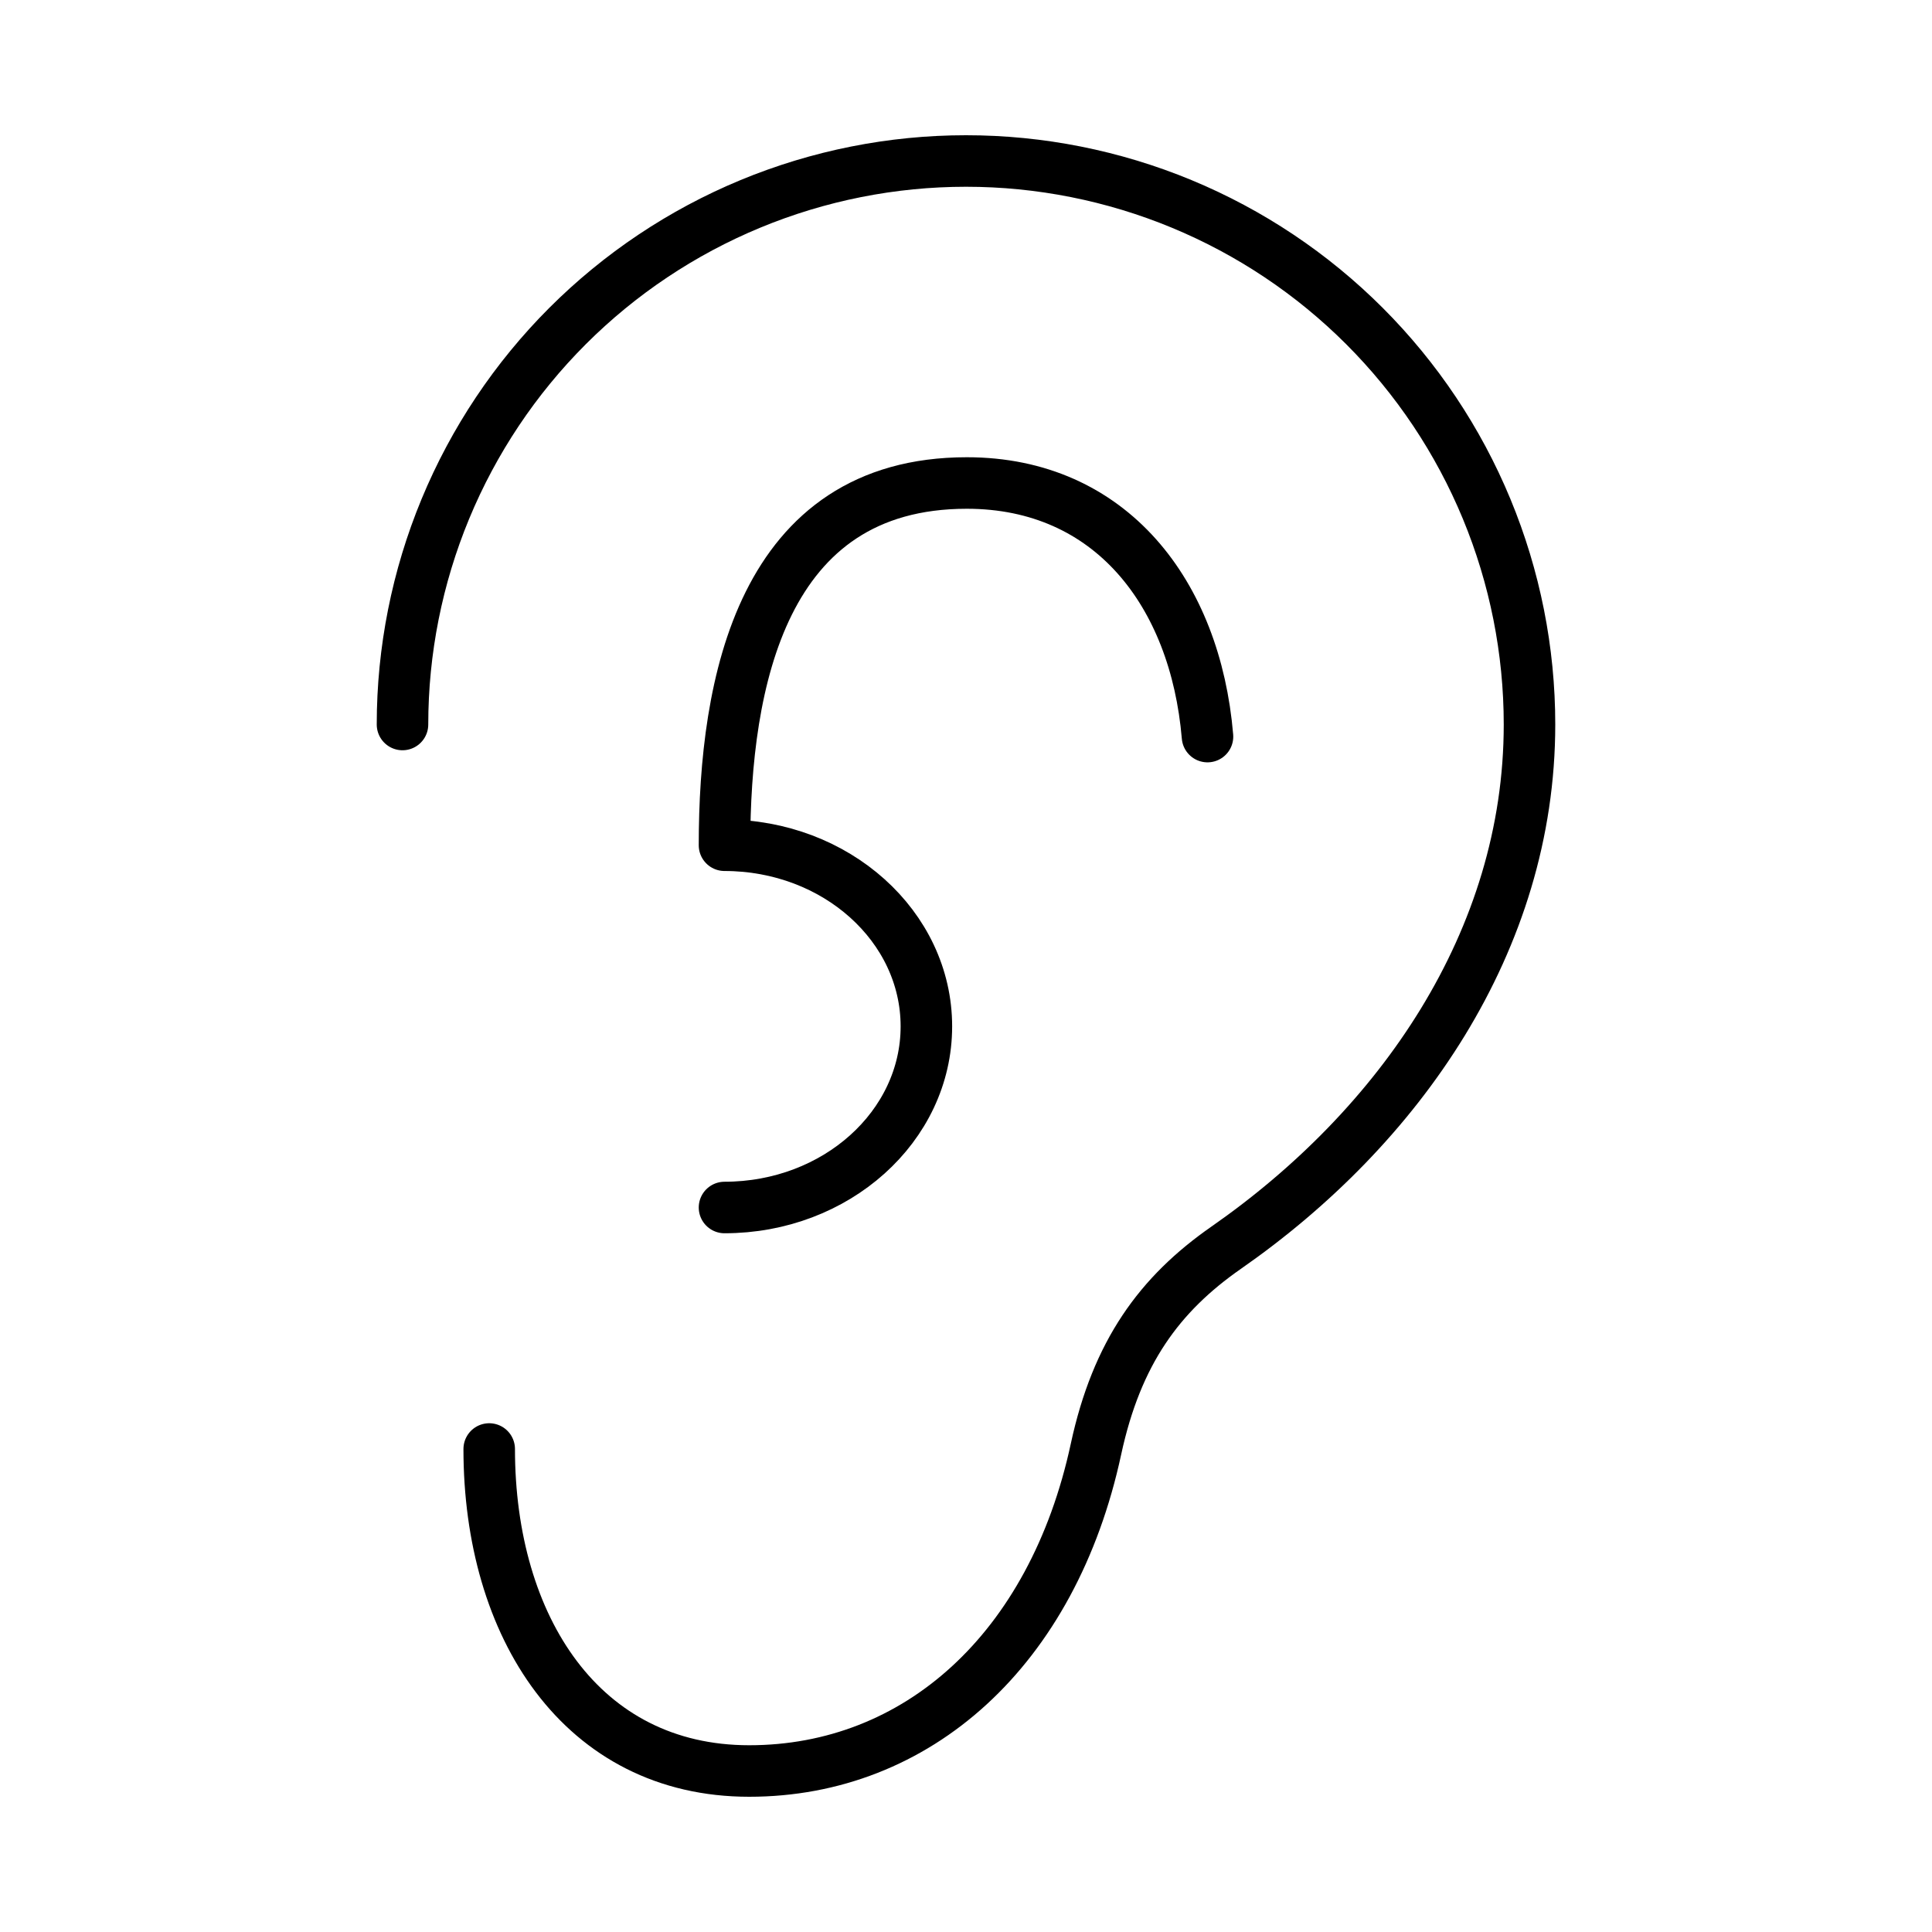
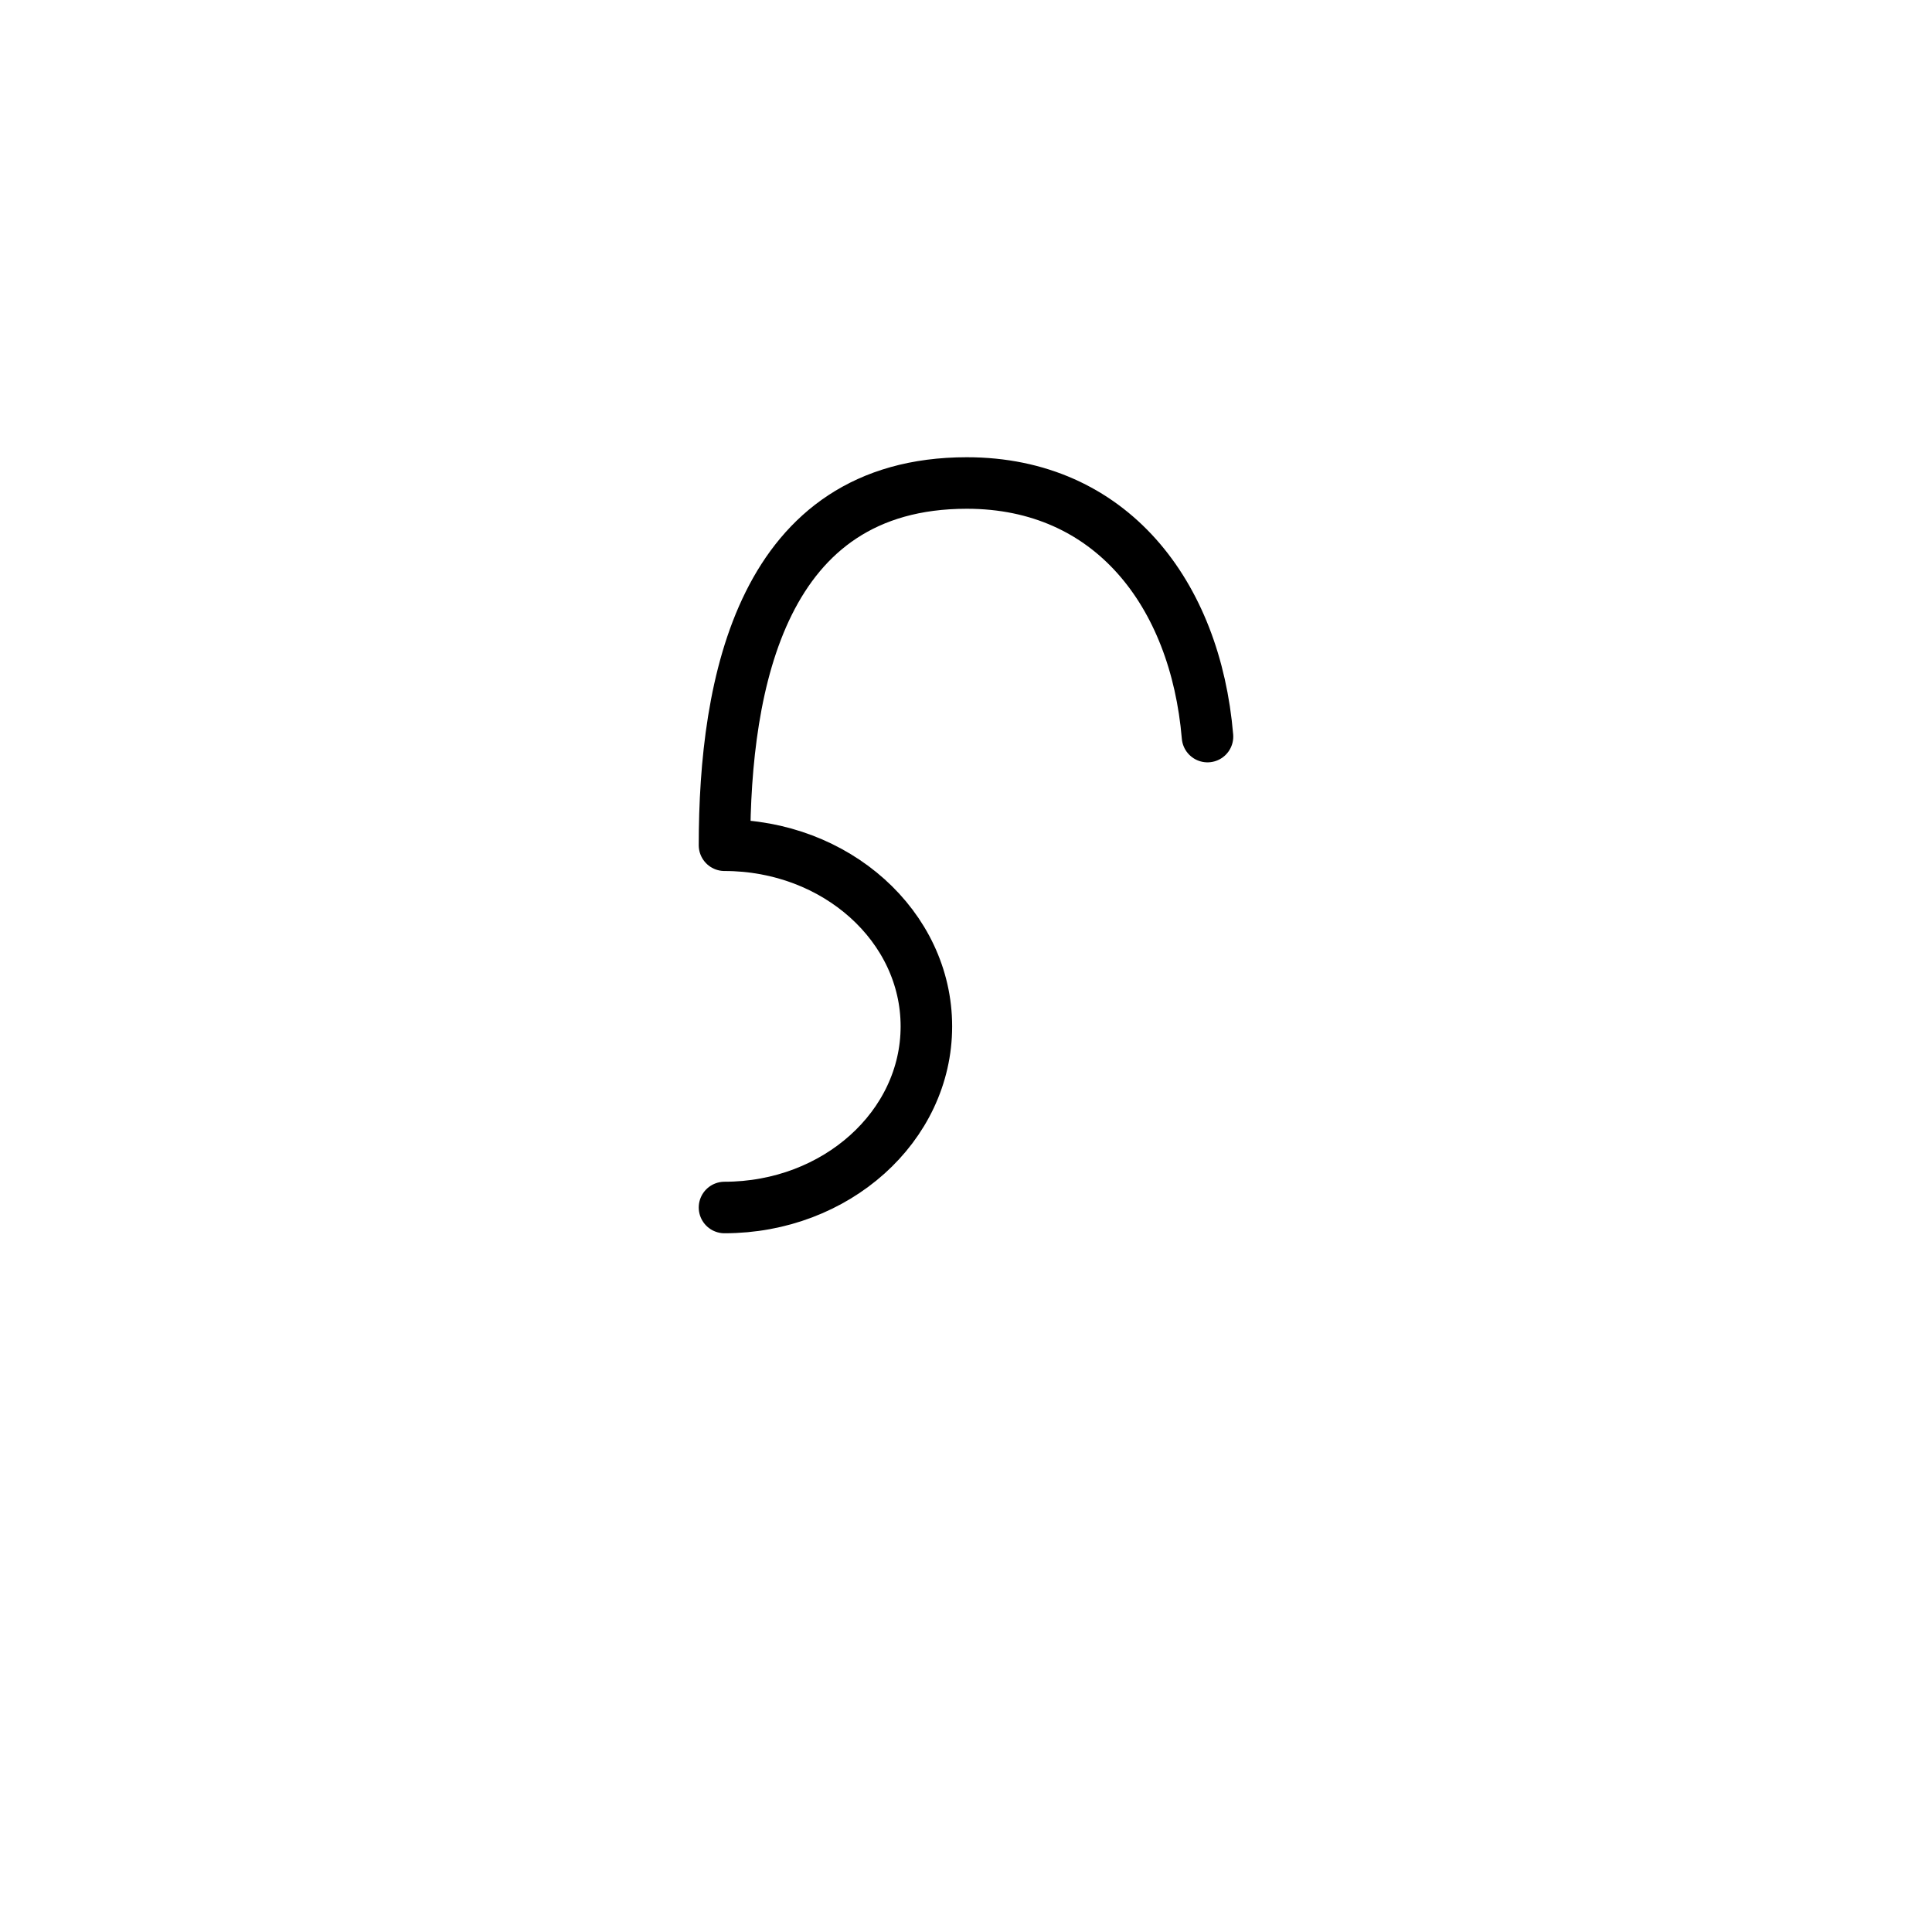
<svg xmlns="http://www.w3.org/2000/svg" width="75" height="75" viewBox="0 0 75 75" fill="none">
-   <path d="M18.991 56.25C18.991 63.156 22.581 68.75 29.084 68.75C35.587 68.75 40.866 64.062 42.547 56.25C43.356 52.503 45.009 50.241 47.597 48.438C54.328 43.75 59.375 36.538 59.375 28.125C59.375 25.252 58.809 22.408 57.71 19.754C56.611 17.1 54.999 14.688 52.968 12.657C50.937 10.626 48.525 9.014 45.871 7.915C43.217 6.816 40.373 6.25 37.5 6.25C34.627 6.25 31.783 6.816 29.129 7.915C26.475 9.014 24.063 10.626 22.032 12.657C20.001 14.688 18.39 17.1 17.29 19.754C16.191 22.408 15.625 25.252 15.625 28.125" stroke="black" stroke-width="2" stroke-linecap="round" stroke-linejoin="round" />
  <path d="M28.125 46.875C32.453 46.875 35.962 43.728 35.962 39.844C35.962 35.959 32.453 32.812 28.125 32.812C28.125 26.509 29.575 18.75 37.531 18.75C43.125 18.75 46.406 23.044 46.875 28.594" stroke="black" stroke-width="2" stroke-linecap="round" stroke-linejoin="round" />
</svg>